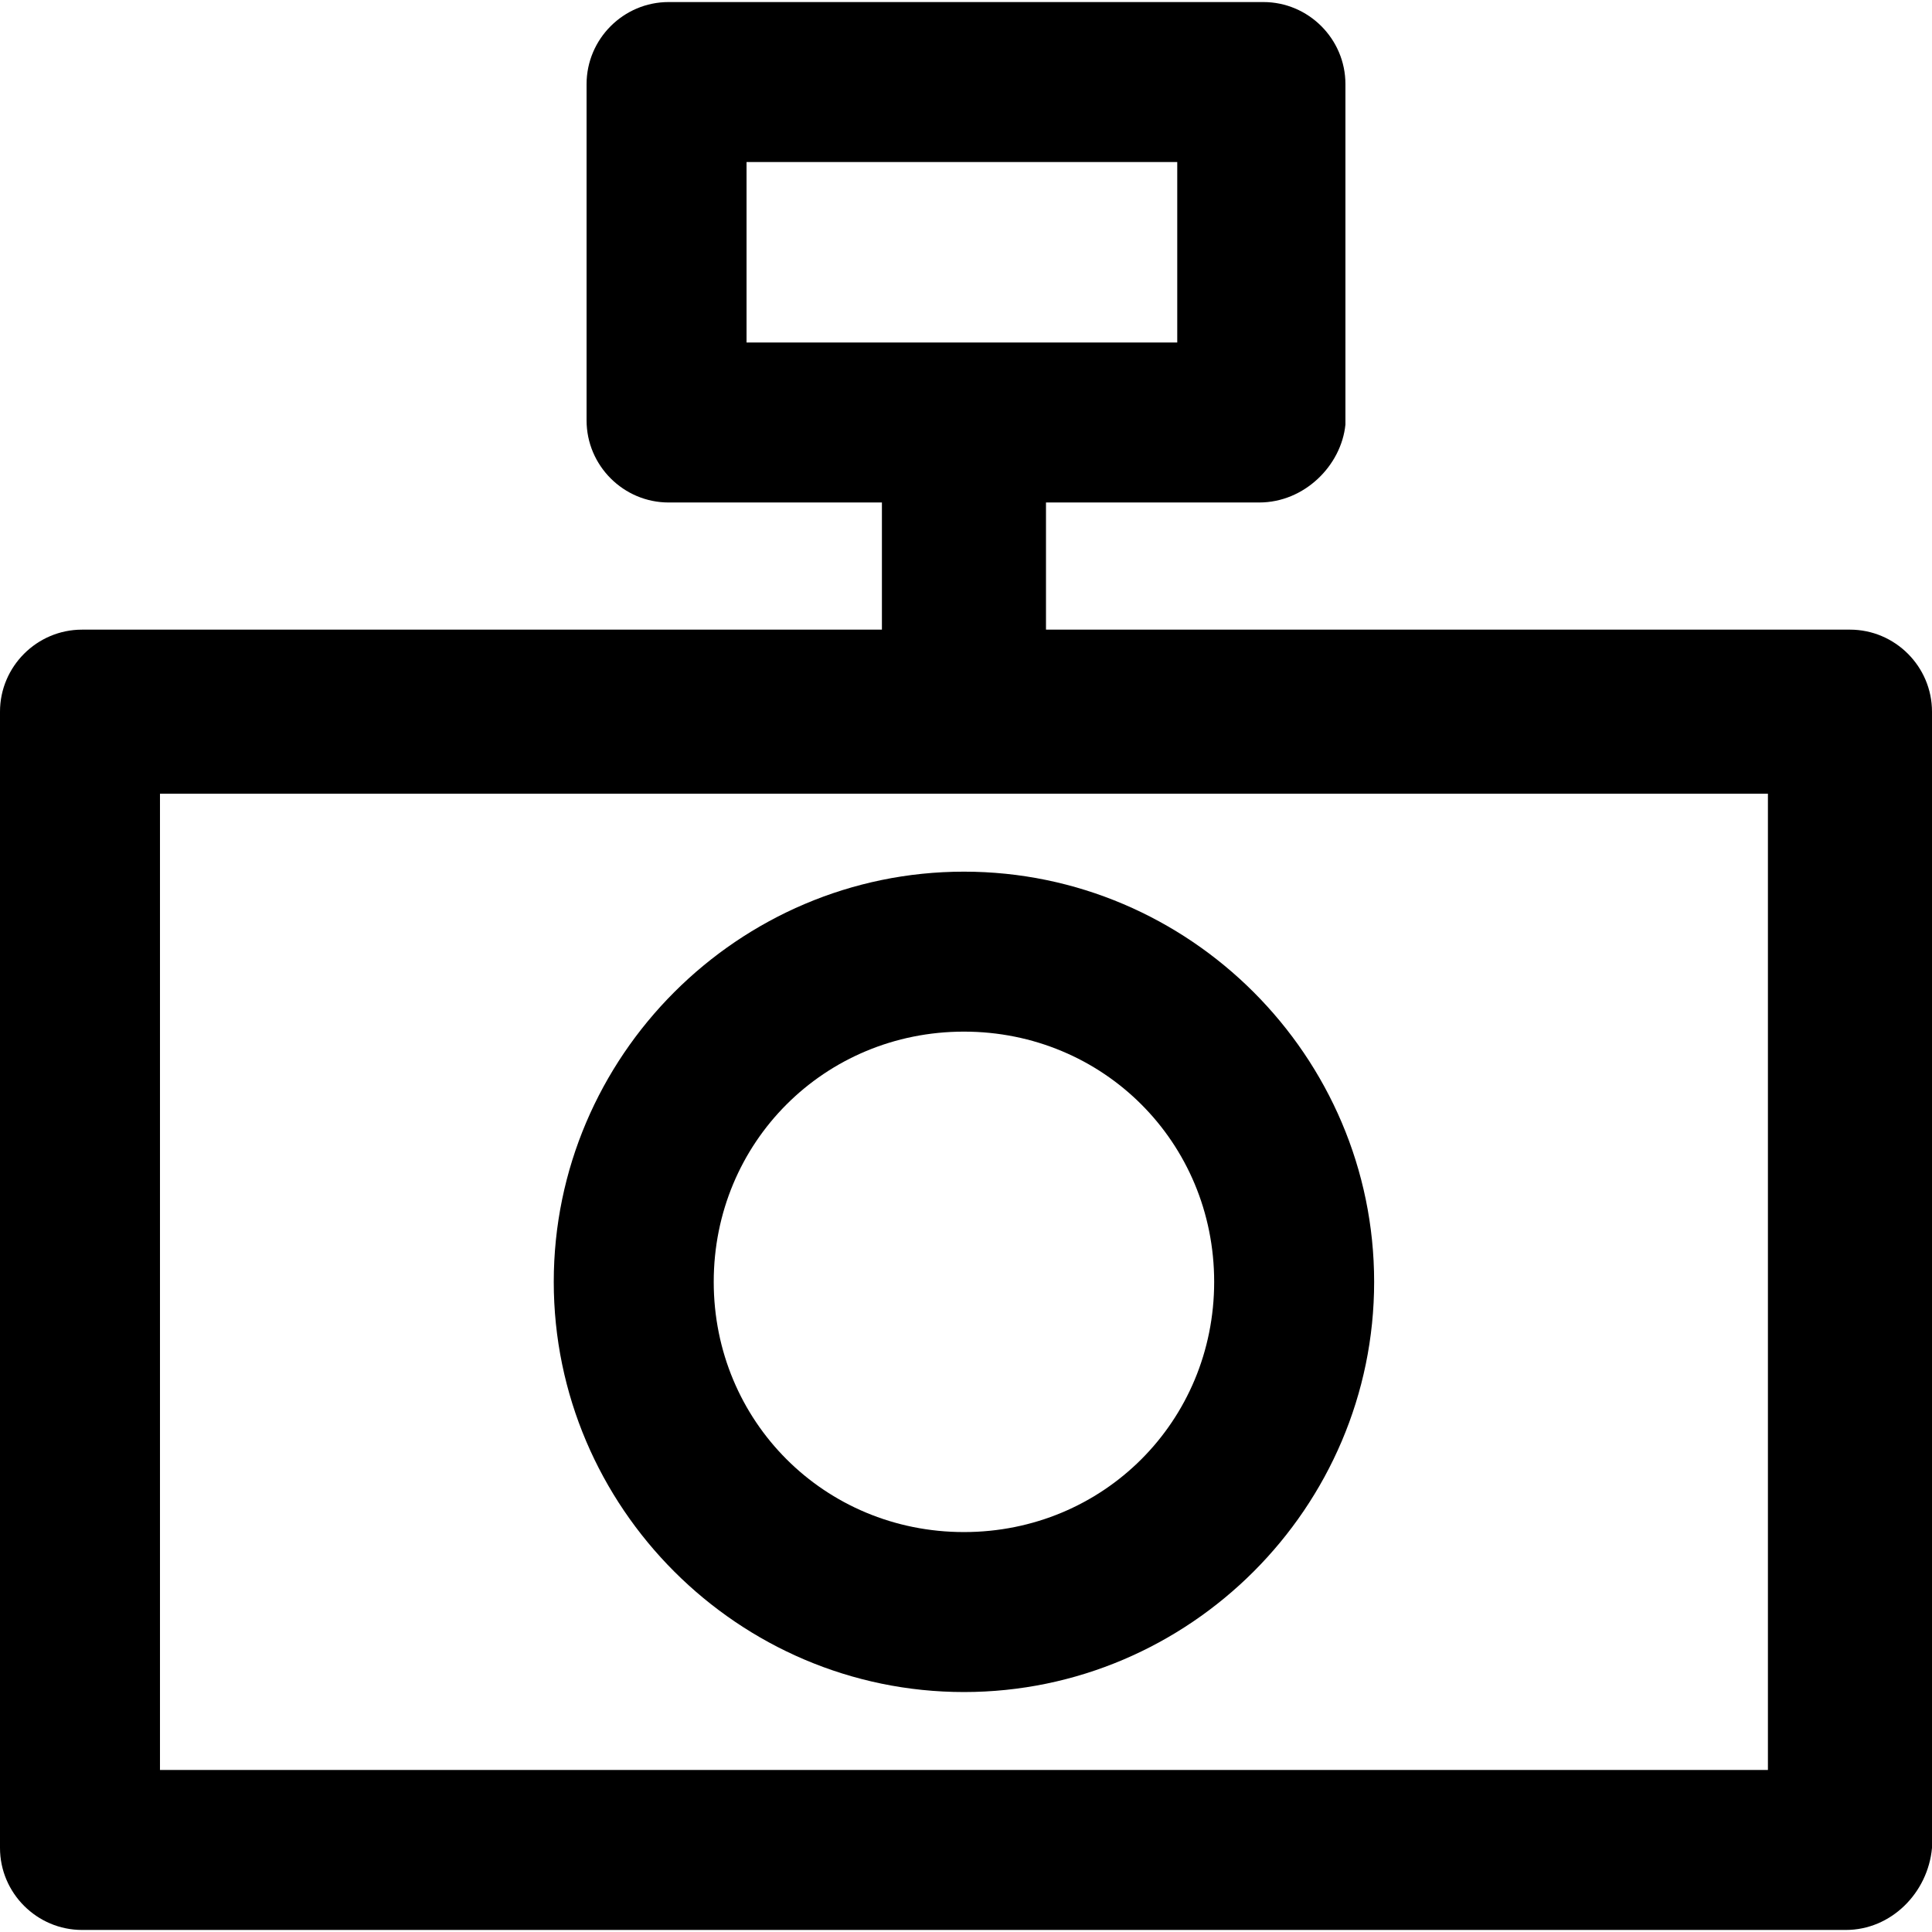
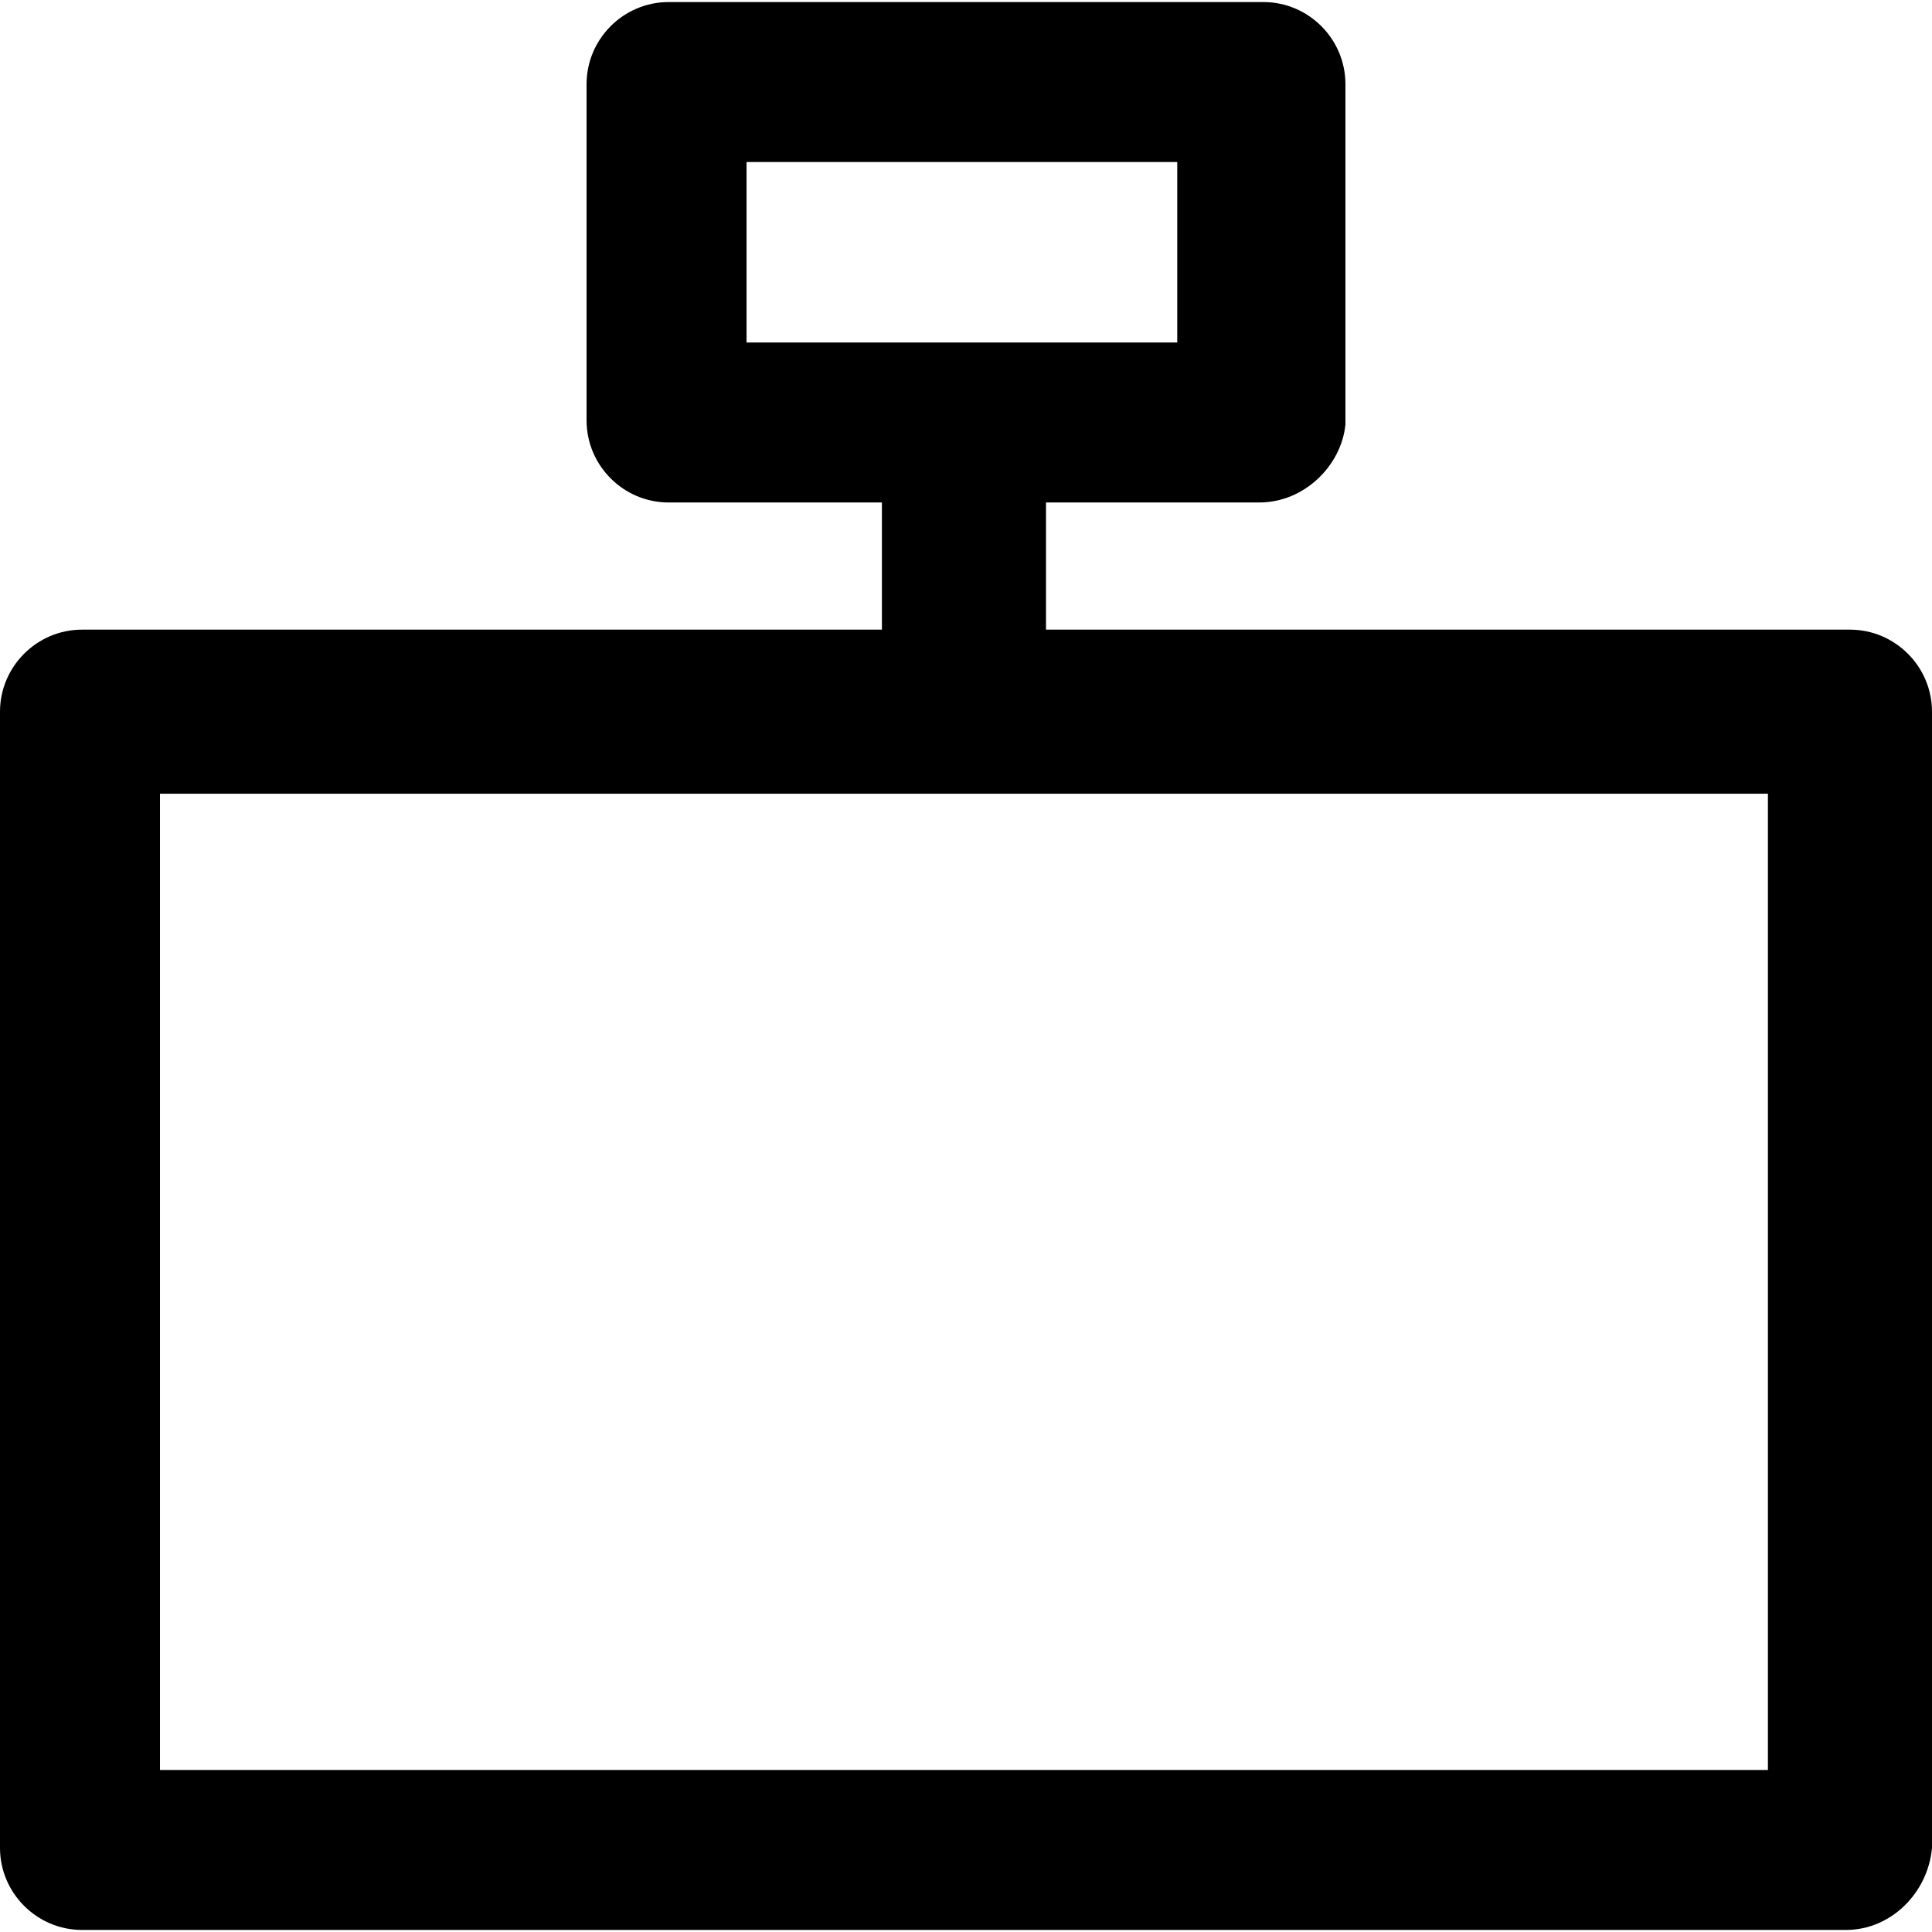
<svg xmlns="http://www.w3.org/2000/svg" version="1.1" id="Layer_1" x="0px" y="0px" viewBox="0 0 502.4 502.4" style="enable-background:new 0 0 502.4 502.4;" xml:space="preserve">
  <g>
    <g>
      <path d="M481.066,163.733H272v-33.067h55.467c11.733,0,21.333-9.6,22.4-20.267V21.867c0-11.733-9.6-21.333-21.333-21.333H173.867    c-11.733,0-21.333,9.6-21.333,21.333v87.467c0,11.733,9.6,21.333,21.333,21.333h55.467v33.067h-208    C9.6,163.733,0,173.333,0,185.067v295.467c0,11.733,9.6,21.333,21.333,21.333H480c11.733,0,21.333-9.6,22.4-21.333V185.067    C502.4,173.333,492.8,163.733,481.066,163.733z M194.133,89.066V42.133h112v46.933H194.133z M459.733,460.267H41.6V206.4h418.133    V460.267z" />
    </g>
  </g>
  <g>
    <g>
-       <path d="M250.666,226.667C192,226.667,144,274.667,144,333.333C144,392,192,440,250.666,440c58.667,0,106.667-48,106.667-106.667    C357.333,274.667,309.333,226.667,250.666,226.667z M250.666,398.4c-36.267,0-65.067-28.8-65.067-65.067    c0-36.267,28.8-65.067,65.067-65.067s65.067,28.8,65.067,65.067C315.733,369.6,286.933,398.4,250.666,398.4z" />
-     </g>
+       </g>
  </g>
  <g>
</g>
  <g>
</g>
  <g>
</g>
  <g>
</g>
  <g>
</g>
  <g>
</g>
  <g>
</g>
  <g>
</g>
  <g>
</g>
  <g>
</g>
  <g>
</g>
  <g>
</g>
  <g>
</g>
  <g>
</g>
  <g>
</g>
</svg>